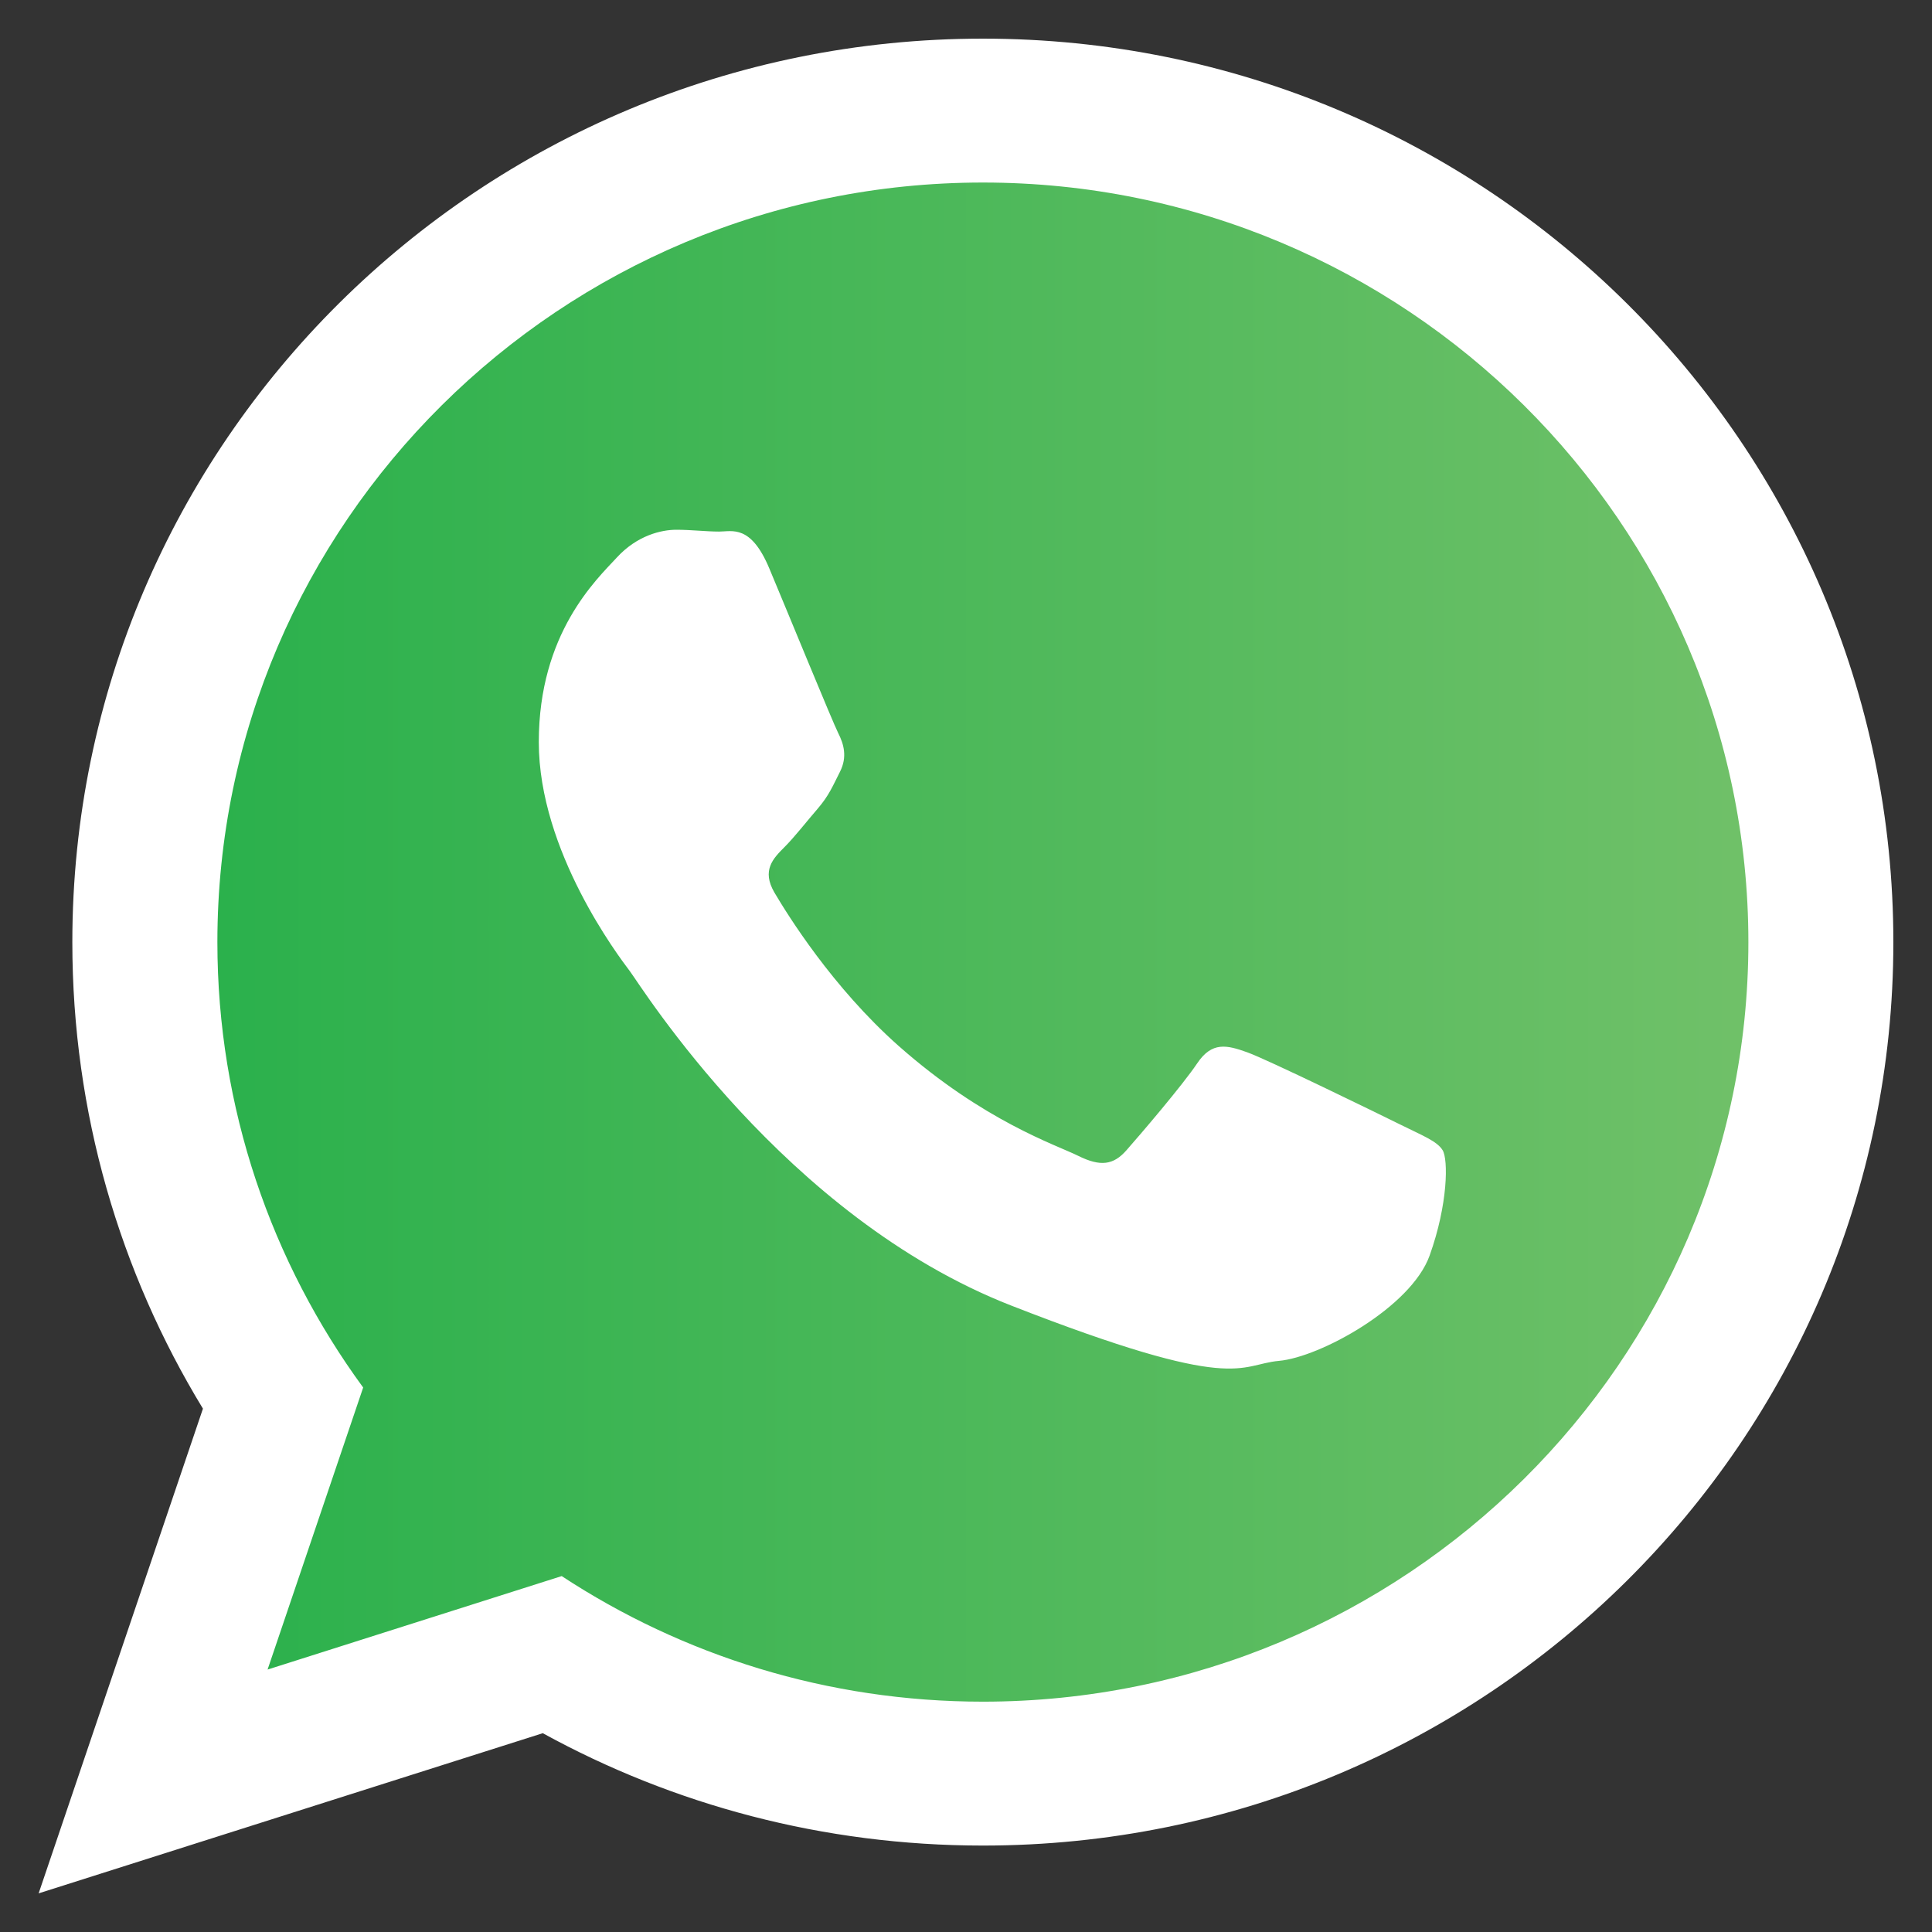
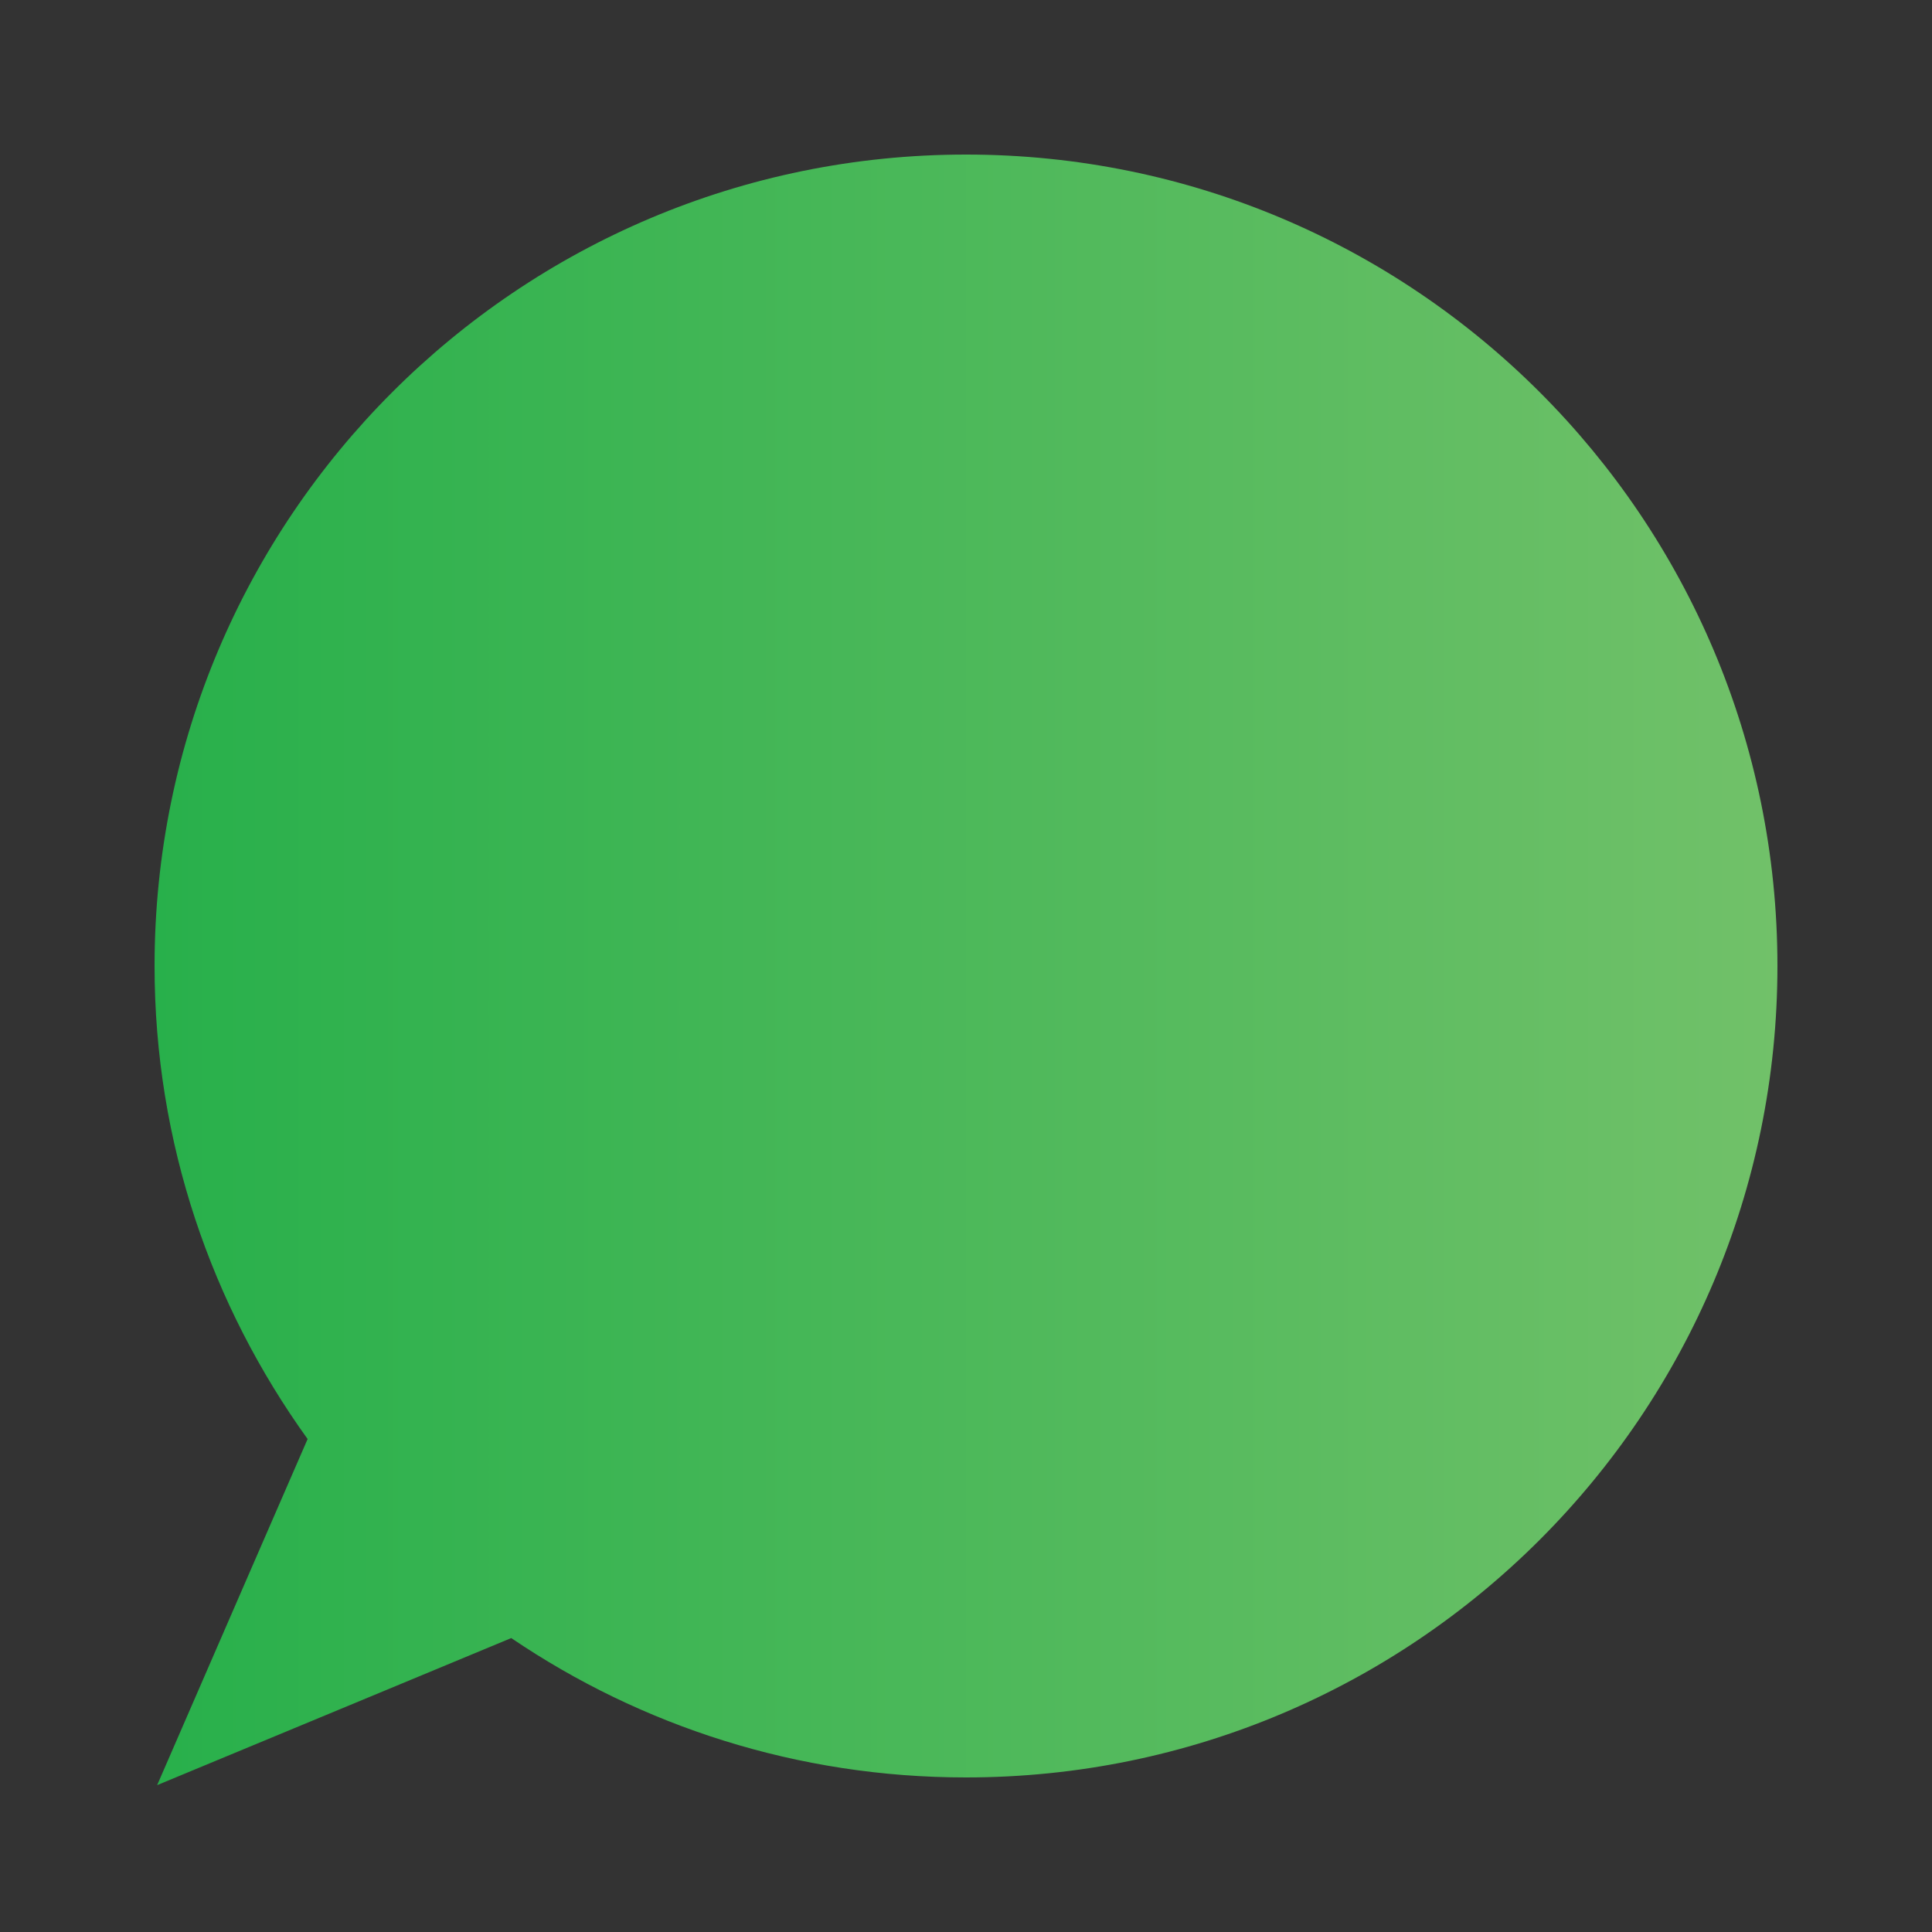
<svg xmlns="http://www.w3.org/2000/svg" version="1.1" id="Layer_1" x="0px" y="0px" width="50px" height="50px" viewBox="0 0 50 50" enable-background="new 0 0 50 50" xml:space="preserve">
  <rect x="0" y="0" width="50" height="50" fill="#333333" stroke="none" />
  <linearGradient id="SVGID_1_" gradientUnits="userSpaceOnUse" x1="4" y1="25.1" x2="46" y2="25.1">
    <stop offset="0" style="stop-color:#28B04B" />
    <stop offset="1" style="stop-color:#71C169" />
  </linearGradient>
  <path fill-rule="evenodd" clip-rule="evenodd" fill="url(#SVGID_1_)" d="M25,4C13.402,4,4,13.402,4,25  c0,4.573,1.479,8.793,3.961,12.242l-1.421,3.267l-2.473,5.69l5.73-2.379l3.434-1.427C16.589,44.669,20.639,46,25,46  c11.598,0,21-9.402,21-21S36.598,4,25,4z" />
  <g>
-     <path fill-rule="evenodd" clip-rule="evenodd" fill="#FFFFFF" d="M49,24.383c0,12.911-10.55,23.38-23.562,23.38   c-4.133,0-8.016-1.055-11.391-2.908L1,49l4.252-12.544c-2.146-3.523-3.38-7.656-3.38-12.073C1.873,11.469,12.422,1,25.438,1   C38.45,1,49,11.469,49,24.383L49,24.383z M25.438,4.724c-10.927,0-19.812,8.817-19.812,19.659c0,4.3,1.4,8.284,3.773,11.526   l-2.474,7.299l7.612-2.419c3.127,2.052,6.875,3.25,10.901,3.25c10.922,0,19.81-8.817,19.81-19.656   C45.247,13.542,36.359,4.724,25.438,4.724L25.438,4.724z M37.336,29.769c-0.146-0.24-0.531-0.383-1.106-0.67   c-0.578-0.286-3.42-1.674-3.948-1.864s-0.917-0.287-1.3,0.286c-0.385,0.573-1.492,1.865-1.83,2.248   c-0.336,0.383-0.672,0.43-1.25,0.143c-0.578-0.286-2.44-0.893-4.646-2.844c-1.716-1.521-2.875-3.396-3.214-3.969   c-0.335-0.573-0.033-0.882,0.252-1.168c0.261-0.258,0.579-0.669,0.868-1.003c0.289-0.336,0.385-0.576,0.578-0.958   c0.193-0.383,0.097-0.716-0.049-1.002c-0.144-0.286-1.299-3.107-1.781-4.256c-0.479-1.145-0.961-0.955-1.299-0.955   c-0.336,0-0.721-0.047-1.107-0.047c-0.385,0-1.011,0.143-1.539,0.717c-0.529,0.573-2.021,1.96-2.021,4.779   c0,2.82,2.068,5.546,2.356,5.927c0.289,0.383,3.995,6.359,9.868,8.654c5.872,2.294,5.872,1.528,6.932,1.432   c1.058-0.094,3.417-1.385,3.898-2.724C37.479,31.153,37.479,30.005,37.336,29.769L37.336,29.769z M37.336,29.769" />
-   </g>
+     </g>
</svg>